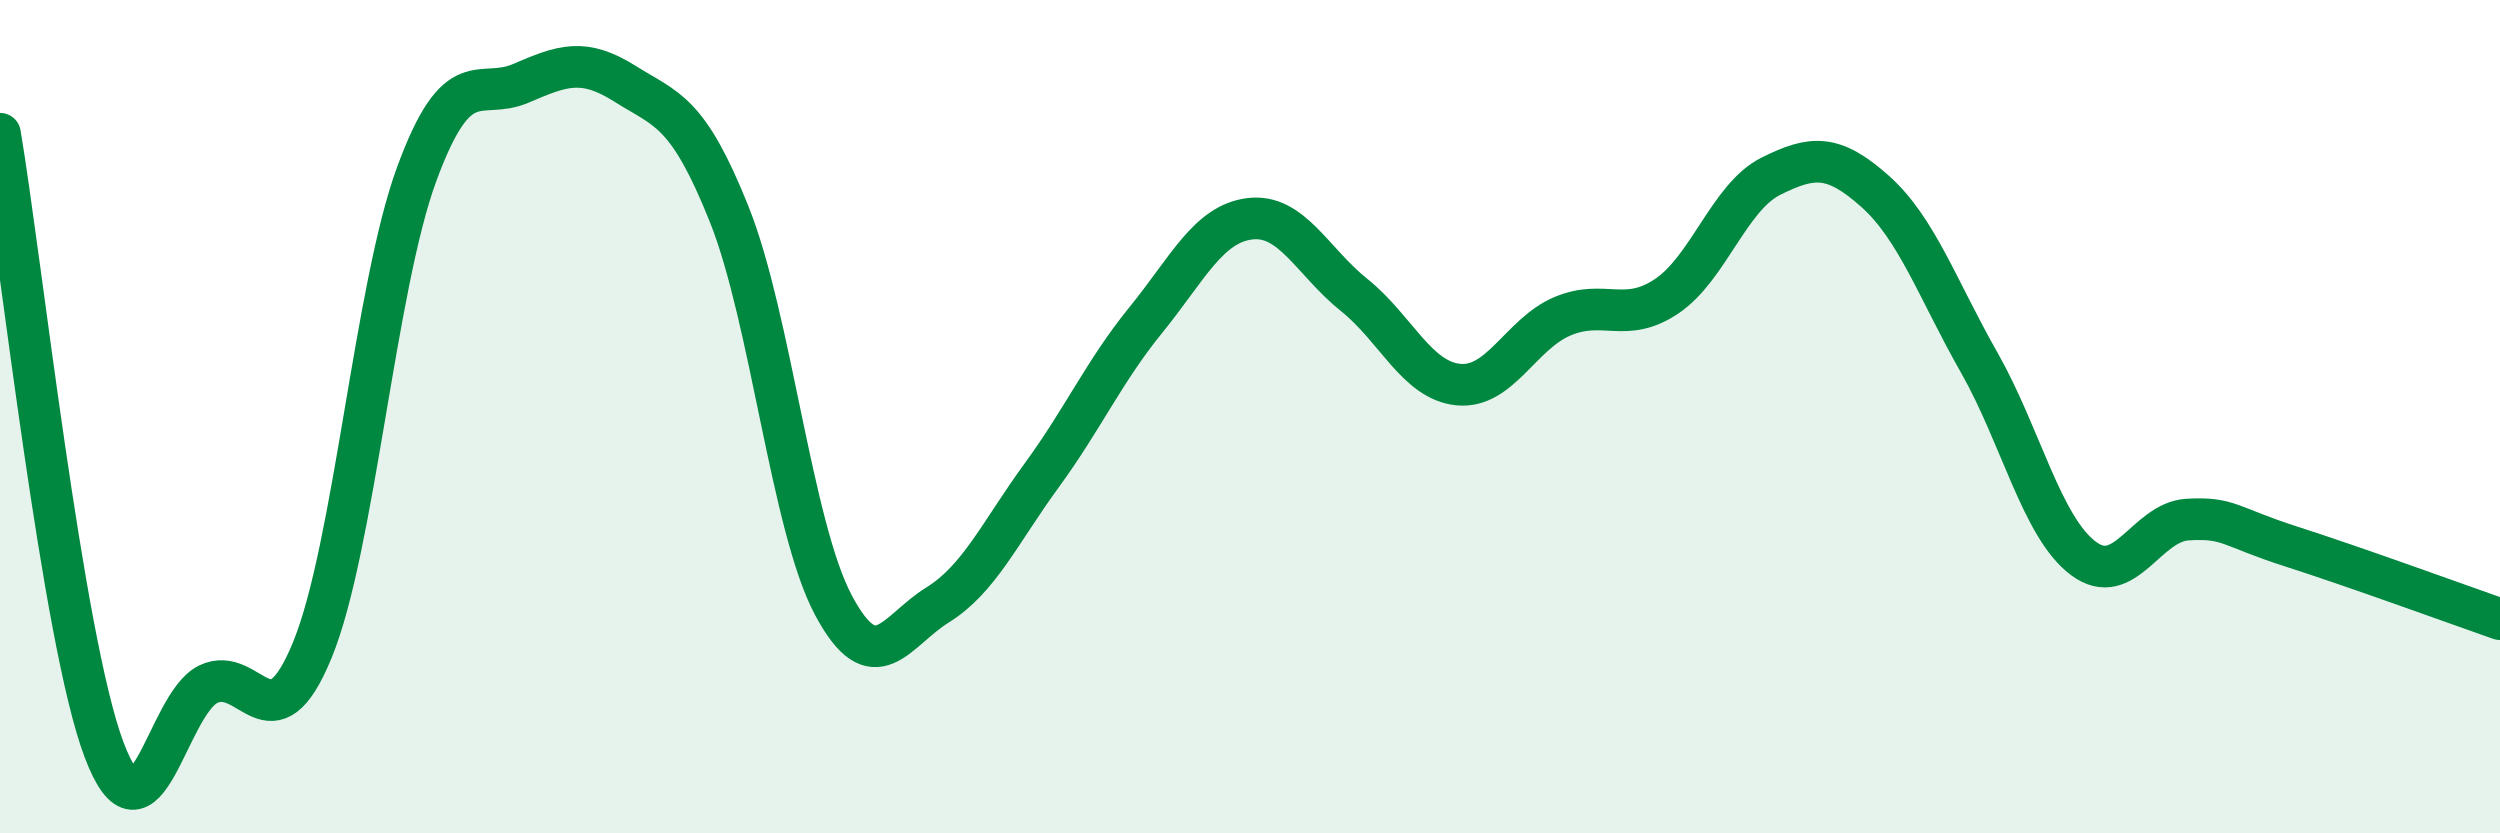
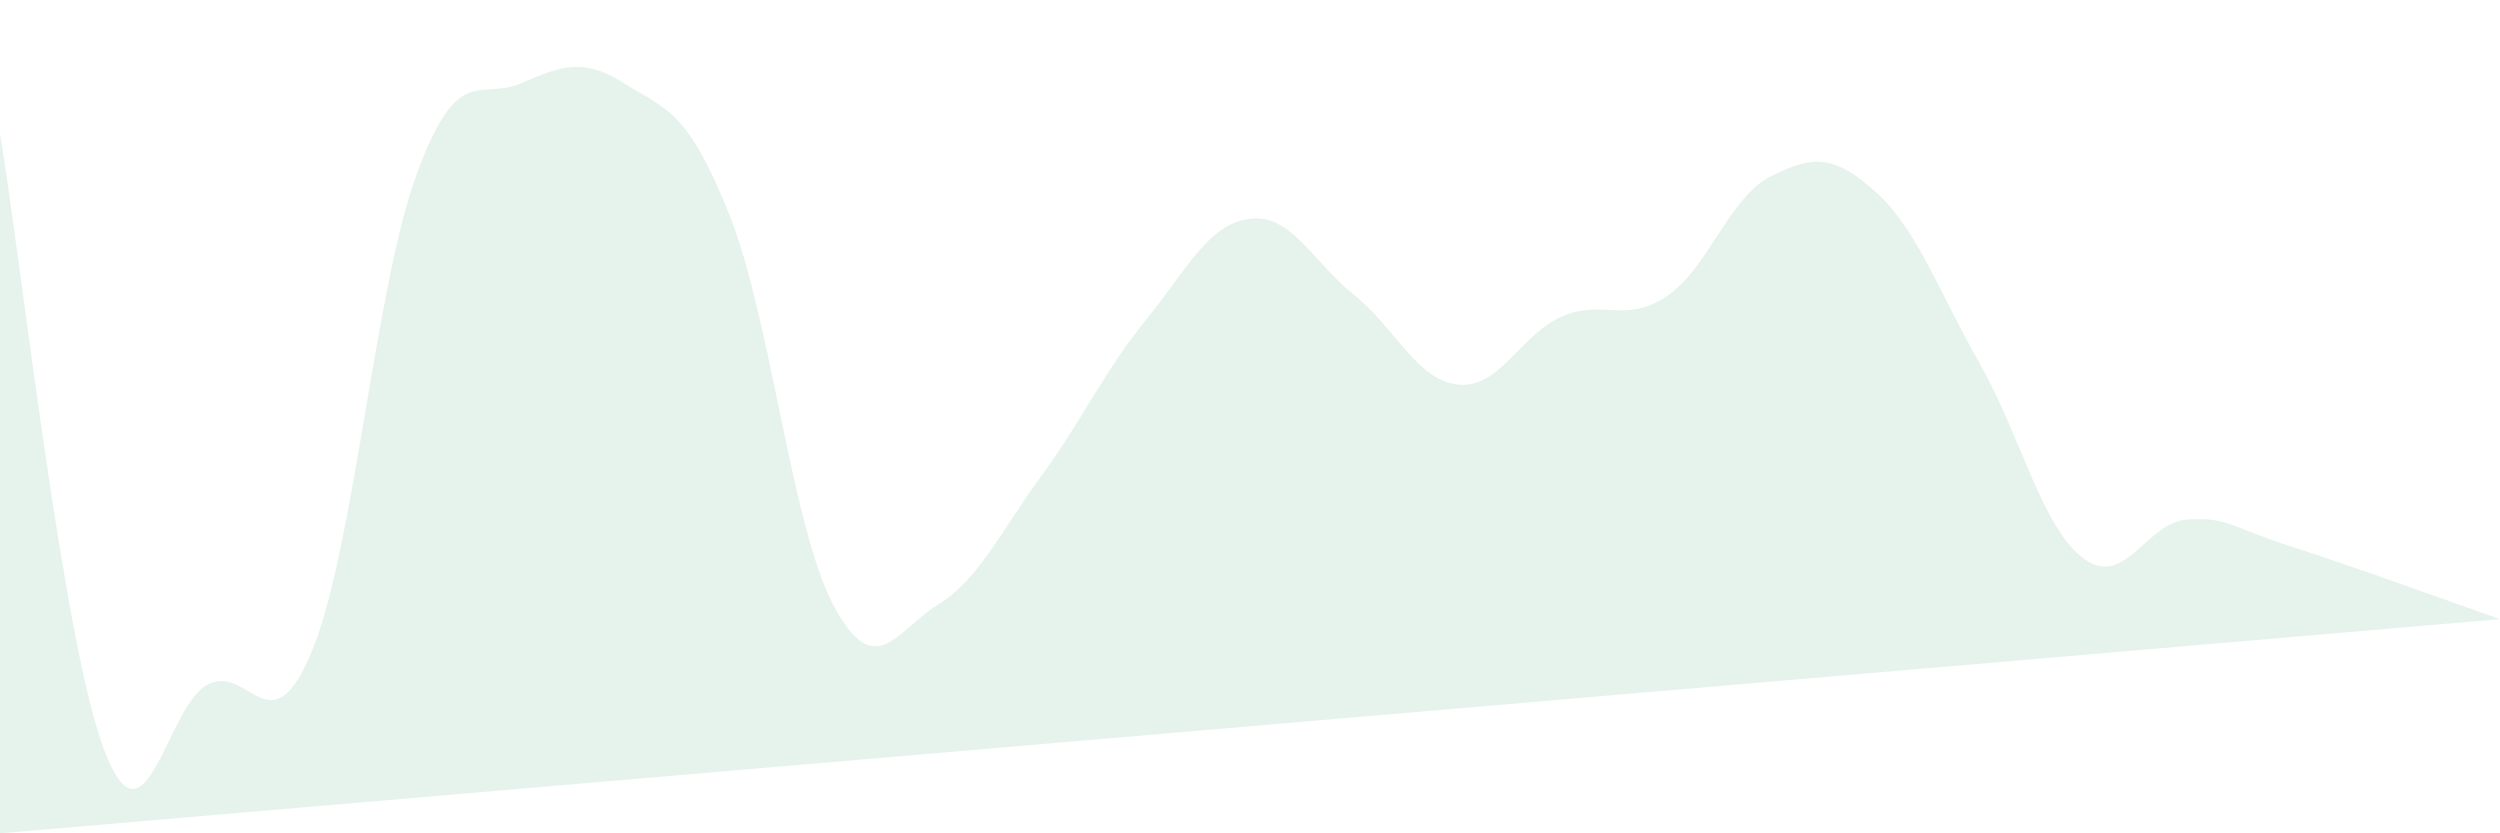
<svg xmlns="http://www.w3.org/2000/svg" width="60" height="20" viewBox="0 0 60 20">
-   <path d="M 0,3.21 C 0.5,6.17 1.5,15.36 2.5,18 C 3.5,20.64 4,16.9 5,16.42 C 6,15.94 6.5,18.04 7.5,15.59 C 8.5,13.14 9,6.9 10,4.18 C 11,1.46 11.5,2.43 12.5,2 C 13.5,1.57 14,1.38 15,2.01 C 16,2.64 16.5,2.64 17.5,5.14 C 18.5,7.64 19,12.64 20,14.52 C 21,16.4 21.5,15.14 22.5,14.52 C 23.5,13.9 24,12.78 25,11.41 C 26,10.04 26.5,8.91 27.5,7.68 C 28.5,6.45 29,5.37 30,5.25 C 31,5.13 31.5,6.28 32.5,7.08 C 33.5,7.88 34,9.13 35,9.23 C 36,9.33 36.5,8.01 37.5,7.59 C 38.5,7.17 39,7.78 40,7.11 C 41,6.44 41.5,4.73 42.5,4.23 C 43.5,3.73 44,3.7 45,4.59 C 46,5.48 46.5,6.94 47.5,8.7 C 48.5,10.46 49,12.65 50,13.4 C 51,14.15 51.5,12.53 52.5,12.47 C 53.5,12.41 53.5,12.64 55,13.12 C 56.5,13.6 59,14.51 60,14.86L60 20L0 20Z" fill="#008740" opacity="0.1" stroke-linecap="round" stroke-linejoin="round" />
-   <path d="M 0,3.21 C 0.5,6.17 1.5,15.36 2.5,18 C 3.5,20.64 4,16.9 5,16.42 C 6,15.94 6.5,18.04 7.5,15.59 C 8.5,13.14 9,6.9 10,4.18 C 11,1.46 11.5,2.43 12.5,2 C 13.5,1.57 14,1.38 15,2.01 C 16,2.64 16.5,2.64 17.5,5.14 C 18.5,7.64 19,12.64 20,14.52 C 21,16.4 21.5,15.14 22.5,14.52 C 23.5,13.9 24,12.78 25,11.41 C 26,10.04 26.5,8.91 27.5,7.68 C 28.5,6.45 29,5.37 30,5.25 C 31,5.13 31.5,6.28 32.5,7.08 C 33.5,7.88 34,9.13 35,9.23 C 36,9.33 36.5,8.01 37.5,7.59 C 38.5,7.17 39,7.78 40,7.11 C 41,6.44 41.5,4.73 42.5,4.23 C 43.5,3.73 44,3.7 45,4.59 C 46,5.48 46.5,6.94 47.5,8.7 C 48.5,10.46 49,12.65 50,13.4 C 51,14.15 51.5,12.53 52.5,12.47 C 53.5,12.41 53.5,12.64 55,13.12 C 56.5,13.6 59,14.51 60,14.86" stroke="#008740" stroke-width="1" fill="none" stroke-linecap="round" stroke-linejoin="round" />
+   <path d="M 0,3.21 C 0.5,6.17 1.5,15.36 2.5,18 C 3.5,20.64 4,16.9 5,16.42 C 6,15.94 6.5,18.04 7.5,15.59 C 8.5,13.14 9,6.9 10,4.18 C 11,1.46 11.5,2.43 12.5,2 C 13.5,1.57 14,1.38 15,2.01 C 16,2.64 16.5,2.64 17.5,5.14 C 18.5,7.64 19,12.64 20,14.52 C 21,16.4 21.5,15.14 22.5,14.52 C 23.5,13.9 24,12.78 25,11.41 C 26,10.04 26.5,8.91 27.5,7.68 C 28.5,6.45 29,5.37 30,5.25 C 31,5.13 31.5,6.28 32.5,7.08 C 33.5,7.88 34,9.13 35,9.23 C 36,9.33 36.5,8.01 37.5,7.59 C 38.5,7.17 39,7.78 40,7.11 C 41,6.44 41.5,4.73 42.5,4.23 C 43.5,3.73 44,3.7 45,4.59 C 46,5.48 46.5,6.94 47.5,8.7 C 48.5,10.46 49,12.65 50,13.4 C 51,14.15 51.5,12.53 52.5,12.47 C 53.5,12.41 53.5,12.64 55,13.12 C 56.5,13.6 59,14.51 60,14.86L0 20Z" fill="#008740" opacity="0.1" stroke-linecap="round" stroke-linejoin="round" />
</svg>